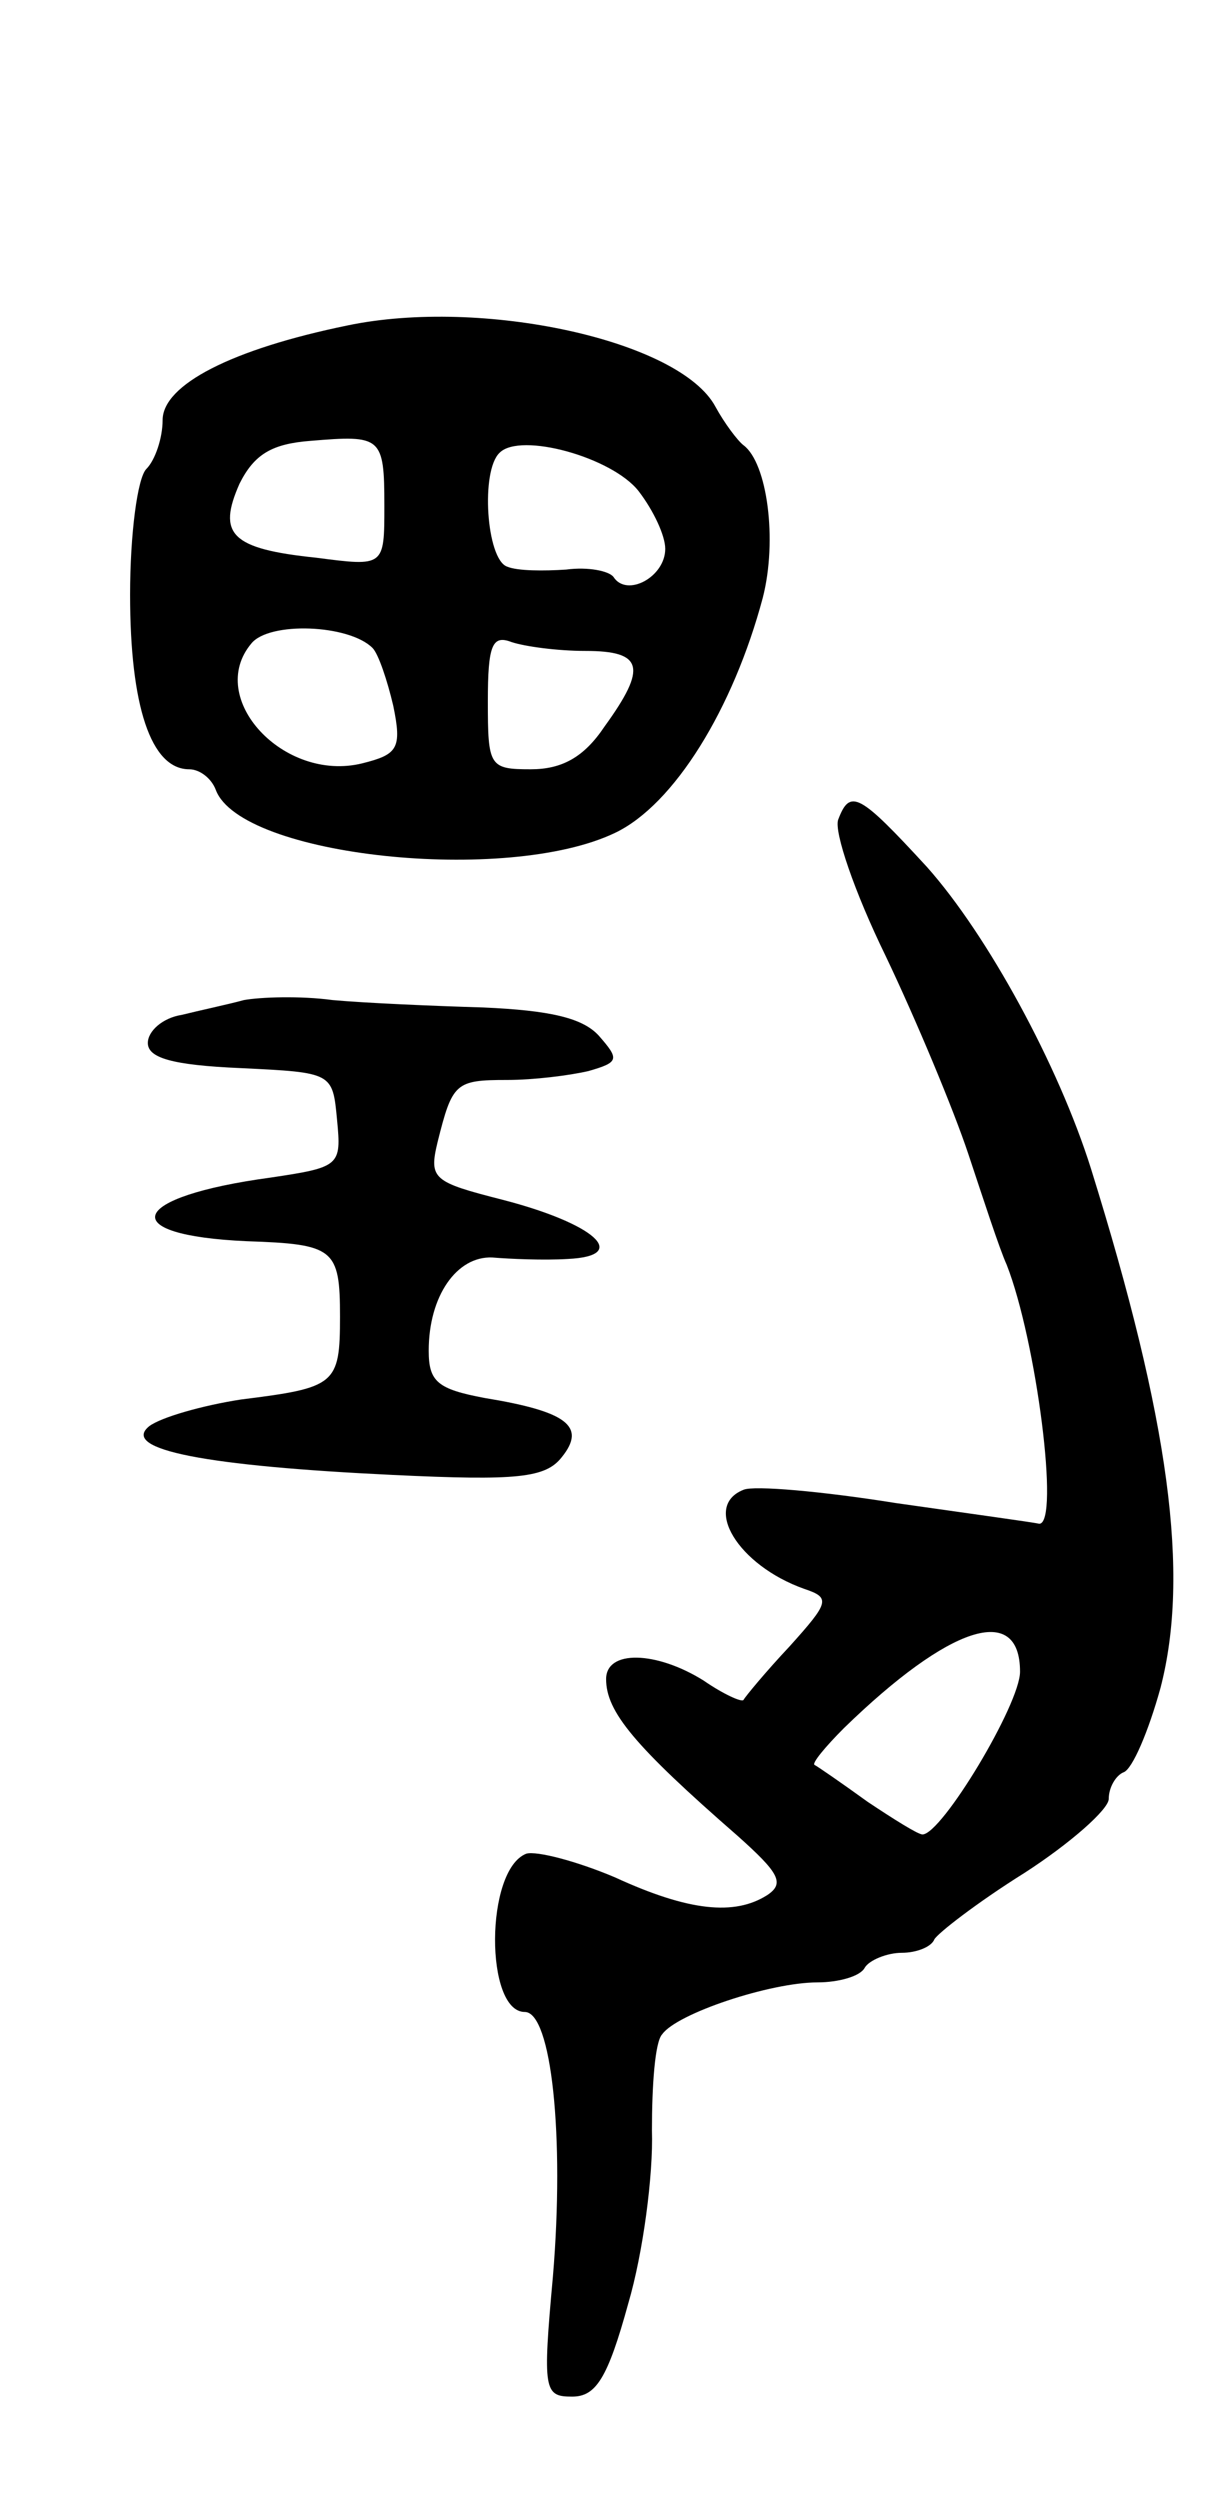
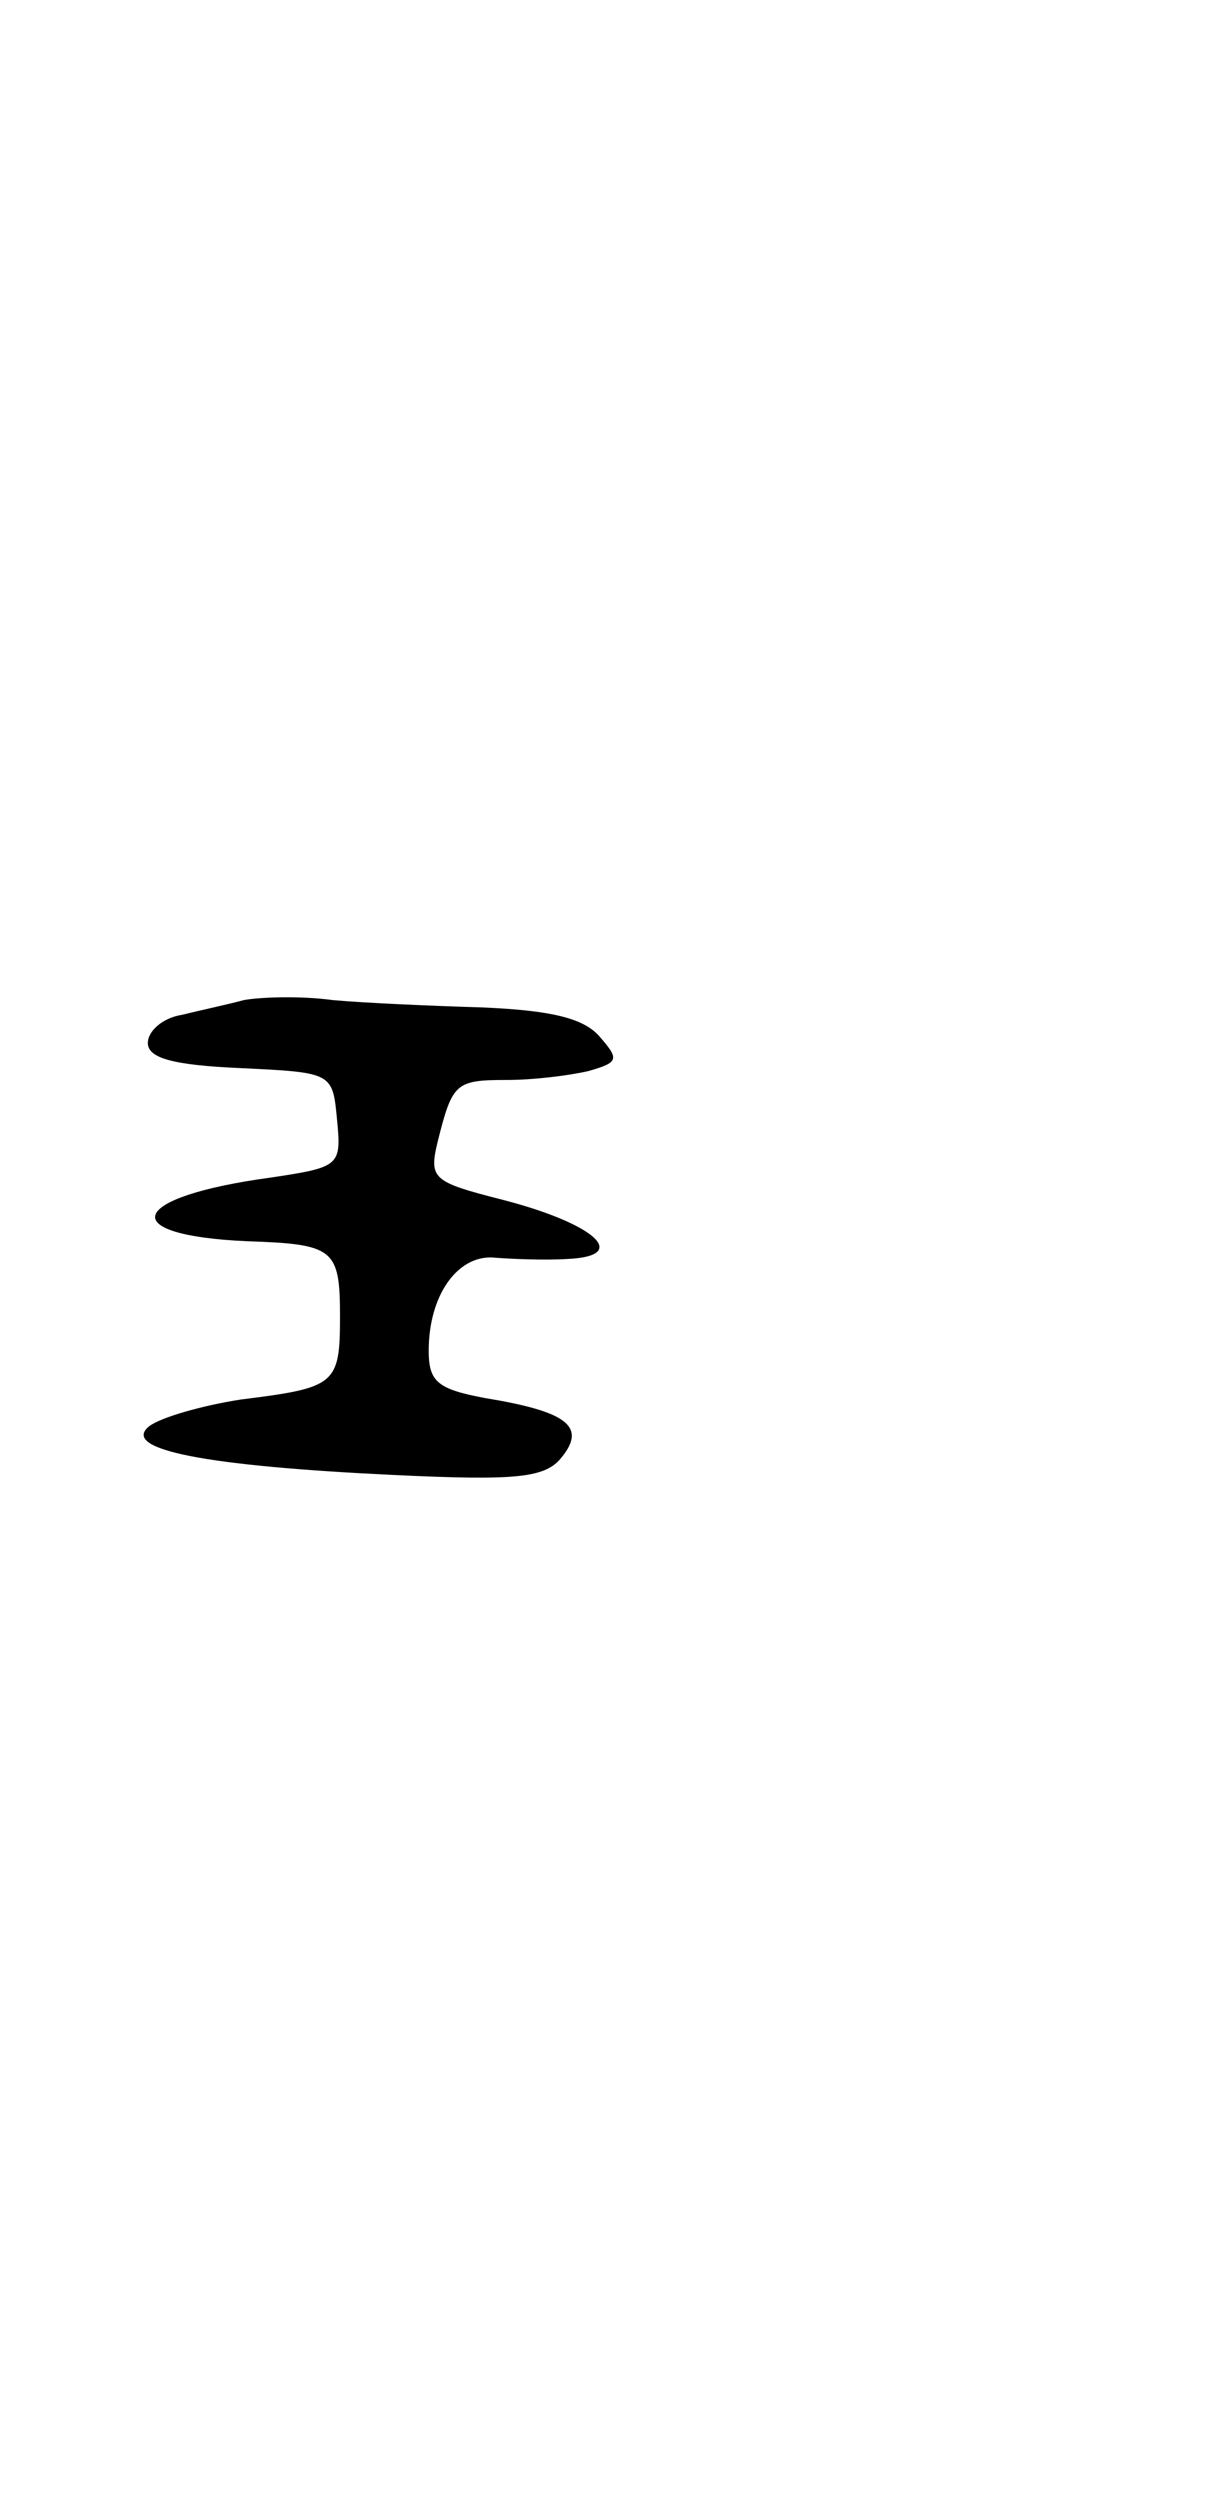
<svg xmlns="http://www.w3.org/2000/svg" version="1.0" width="83" height="169" viewBox="0 0 83 169">
  <g transform="translate(0,169) scale(0.1,-0.1)">
-     <path d="M235 1470 c-78 -16 -125 -40 -125 -64 0 -12 -5 -27 -11 -33 -6 -6 -11 -44 -11 -85 0 -75 14 -118 40 -118 7 0 15 -6 18 -14 17 -45 197 -64 270 -29 40 19 80 84 100 159 10 39 3 91 -13 103 -4 3 -13 15 -19 26 -24 45 -158 74 -249 55z m25 -122 c0 -41 0 -41 -46 -35 -58 6 -67 16 -52 50 10 20 22 27 48 29 48 4 50 3 50 -44z m172 10 c10 -13 18 -30 18 -39 0 -19 -26 -33 -35 -19 -3 4 -17 7 -32 5 -15 -1 -33 -1 -40 2 -14 5 -18 65 -5 77 14 14 76 -3 94 -26z m-180 -106 c4 -4 10 -22 14 -39 6 -29 3 -33 -21 -39 -53 -13 -106 44 -75 81 12 15 66 13 82 -3z m144 -2 c39 0 42 -11 13 -51 -14 -21 -29 -29 -50 -29 -28 0 -29 2 -29 46 0 38 3 45 16 40 9 -3 31 -6 50 -6z" />
-     <path d="M567 1136 c-3 -8 11 -49 32 -92 21 -44 46 -104 56 -134 10 -30 21 -64 26 -75 20 -51 36 -175 22 -175 -4 1 -48 7 -97 14 -50 8 -96 12 -103 9 -28 -11 -4 -51 41 -67 18 -6 17 -9 -10 -39 -16 -17 -30 -34 -31 -36 -1 -2 -14 4 -27 13 -32 20 -66 21 -66 1 0 -22 19 -45 89 -106 28 -25 32 -32 20 -40 -22 -14 -53 -11 -103 12 -26 11 -53 18 -60 16 -28 -11 -28 -107 -1 -107 18 0 27 -84 19 -179 -7 -77 -6 -81 13 -81 16 0 24 12 38 63 10 34 17 87 16 117 0 30 2 60 7 65 10 14 73 35 105 35 14 0 29 4 32 10 3 5 15 10 25 10 10 0 20 4 22 9 2 4 29 25 61 45 31 20 57 43 57 50 0 8 5 16 10 18 6 2 17 28 25 57 20 77 6 181 -47 351 -22 70 -70 158 -111 204 -46 50 -52 53 -60 32z m123 -576 c0 -22 -53 -110 -66 -110 -3 0 -19 10 -37 22 -18 13 -34 24 -36 25 -2 1 7 12 20 25 71 69 119 85 119 38z" />
    <path d="M165 1014 c-11 -3 -30 -7 -42 -10 -13 -2 -23 -11 -23 -19 0 -10 16 -15 63 -17 62 -3 62 -3 65 -35 3 -31 2 -32 -45 -39 -96 -13 -106 -39 -16 -43 59 -2 63 -5 63 -51 0 -46 -3 -48 -67 -56 -26 -4 -54 -12 -62 -18 -20 -16 39 -27 165 -33 84 -4 103 -2 114 12 17 21 3 31 -52 40 -32 6 -38 11 -38 32 0 37 19 64 43 63 12 -1 35 -2 51 -1 43 2 18 24 -44 40 -47 12 -50 14 -44 39 10 40 12 42 47 42 18 0 42 3 55 6 21 6 21 8 7 24 -11 12 -33 17 -78 19 -34 1 -80 3 -102 5 -22 3 -49 2 -60 0z" />
  </g>
</svg>